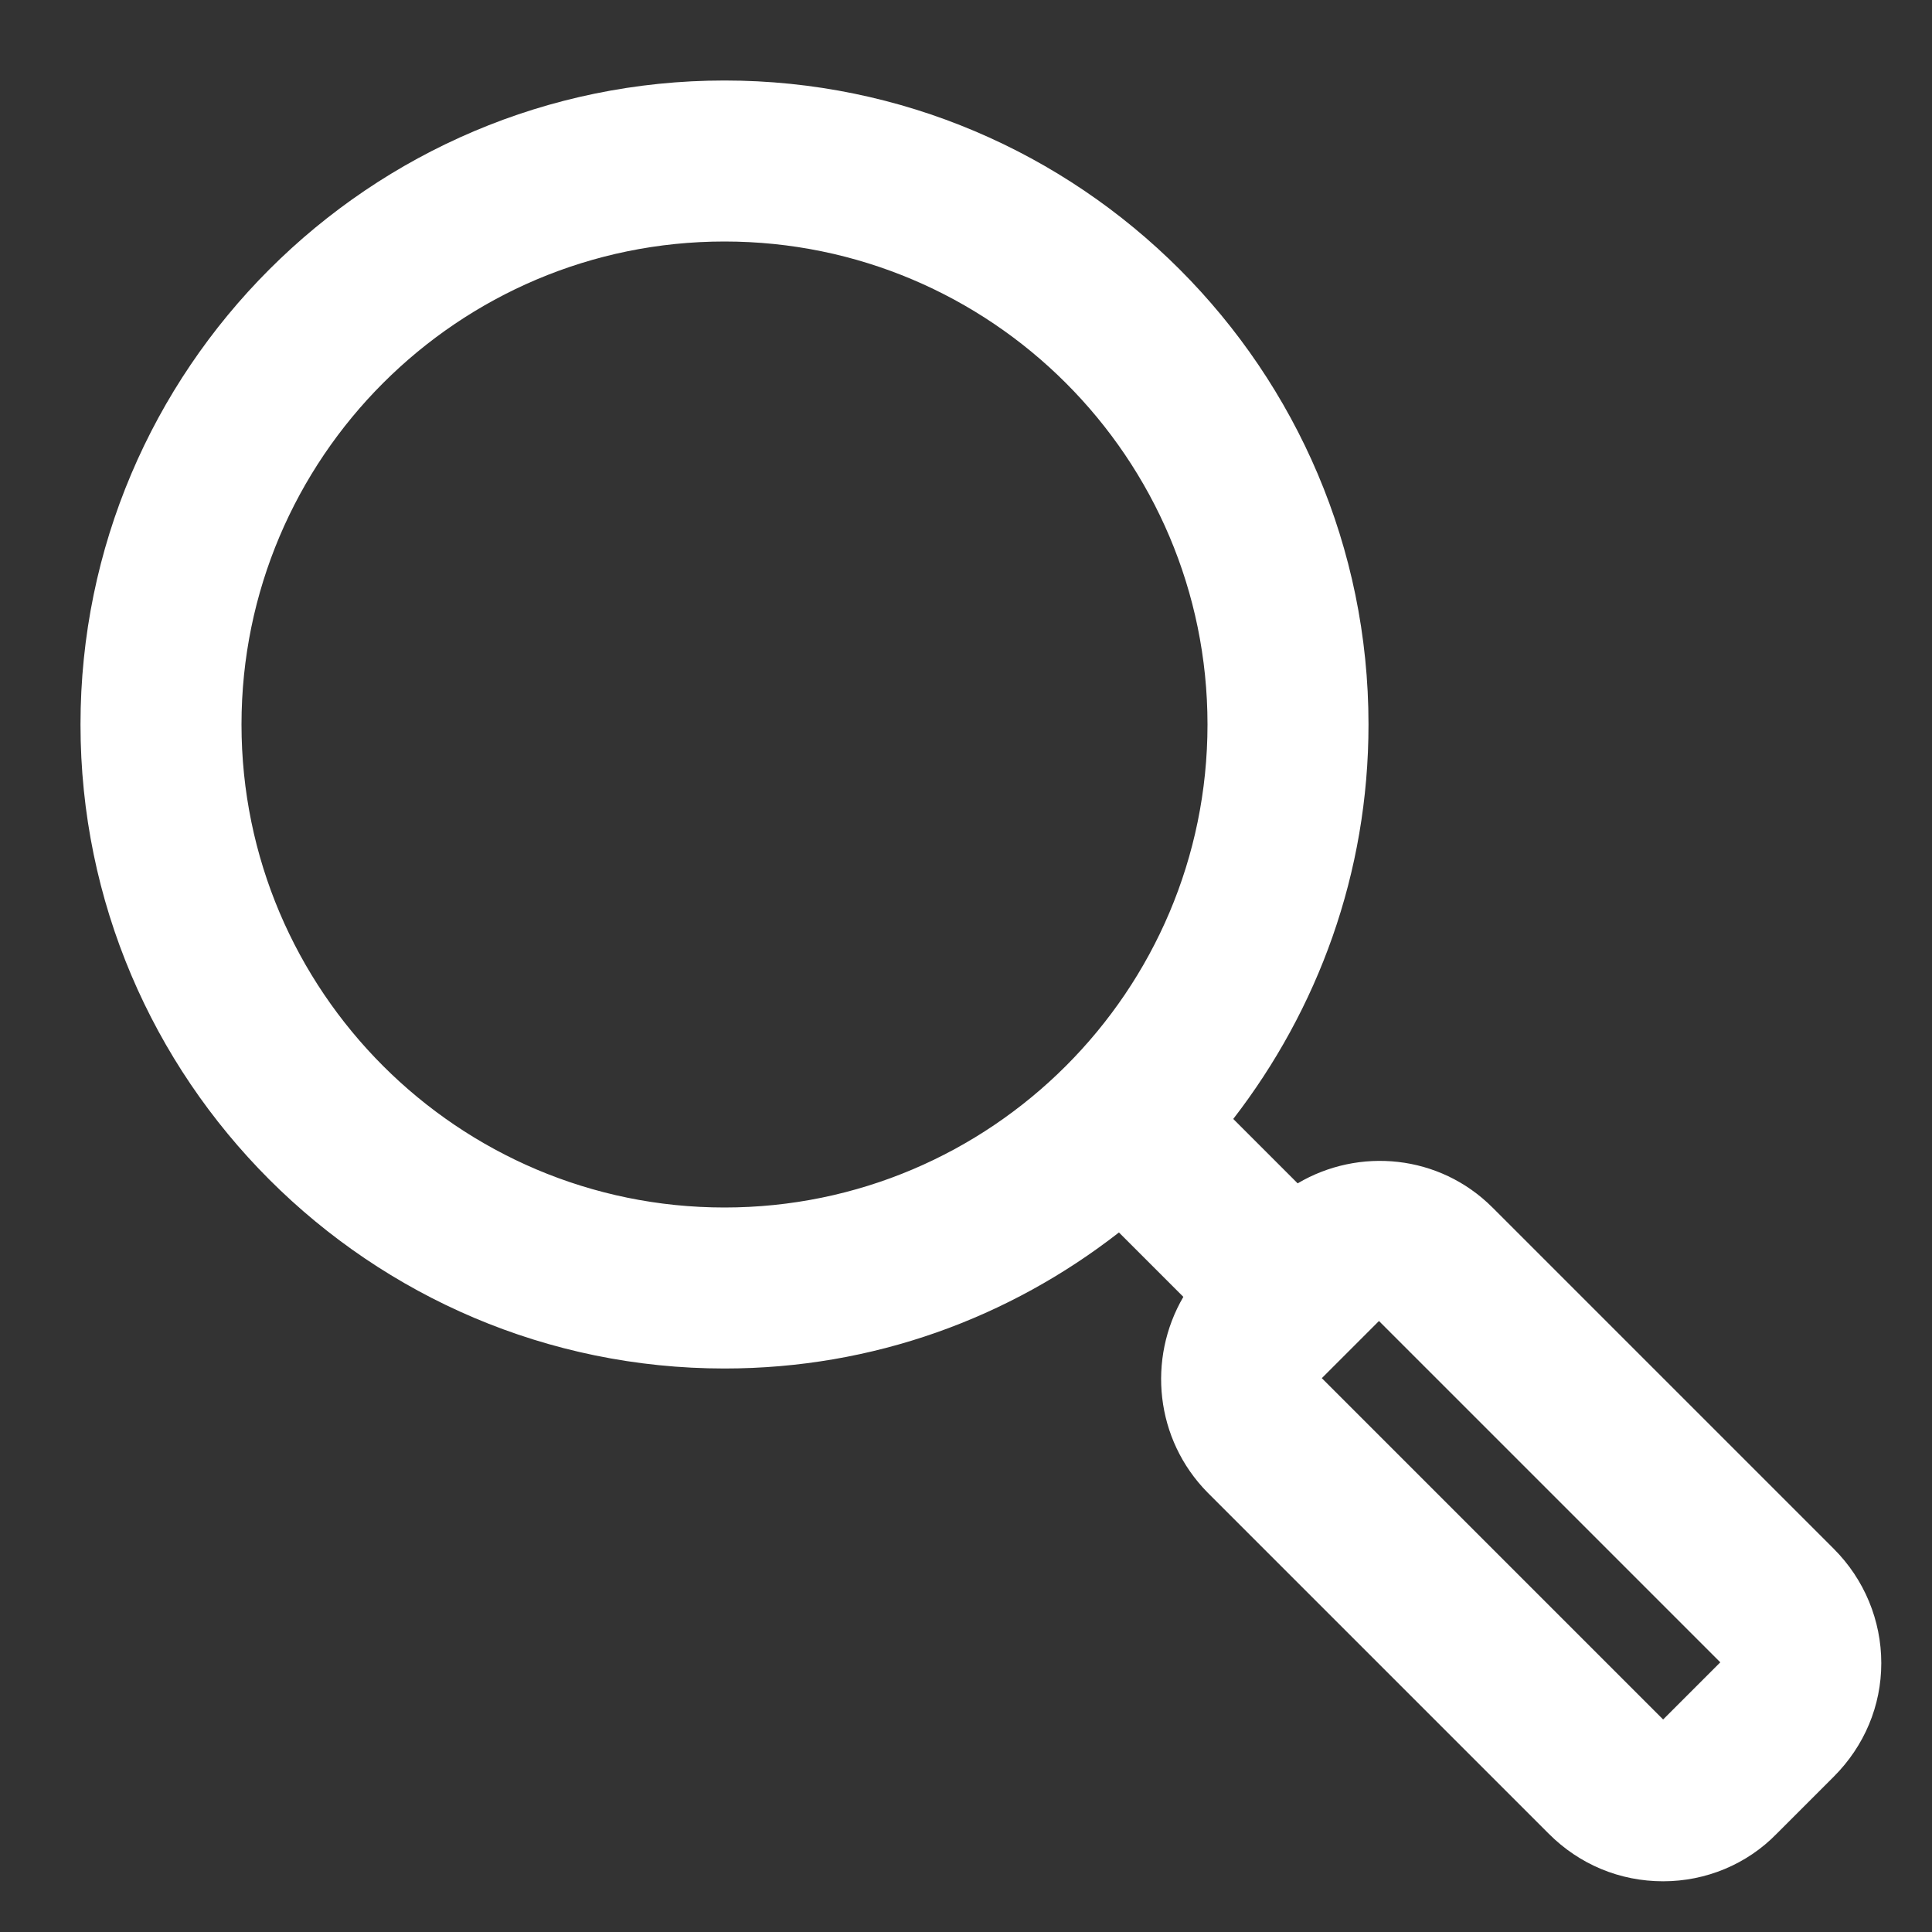
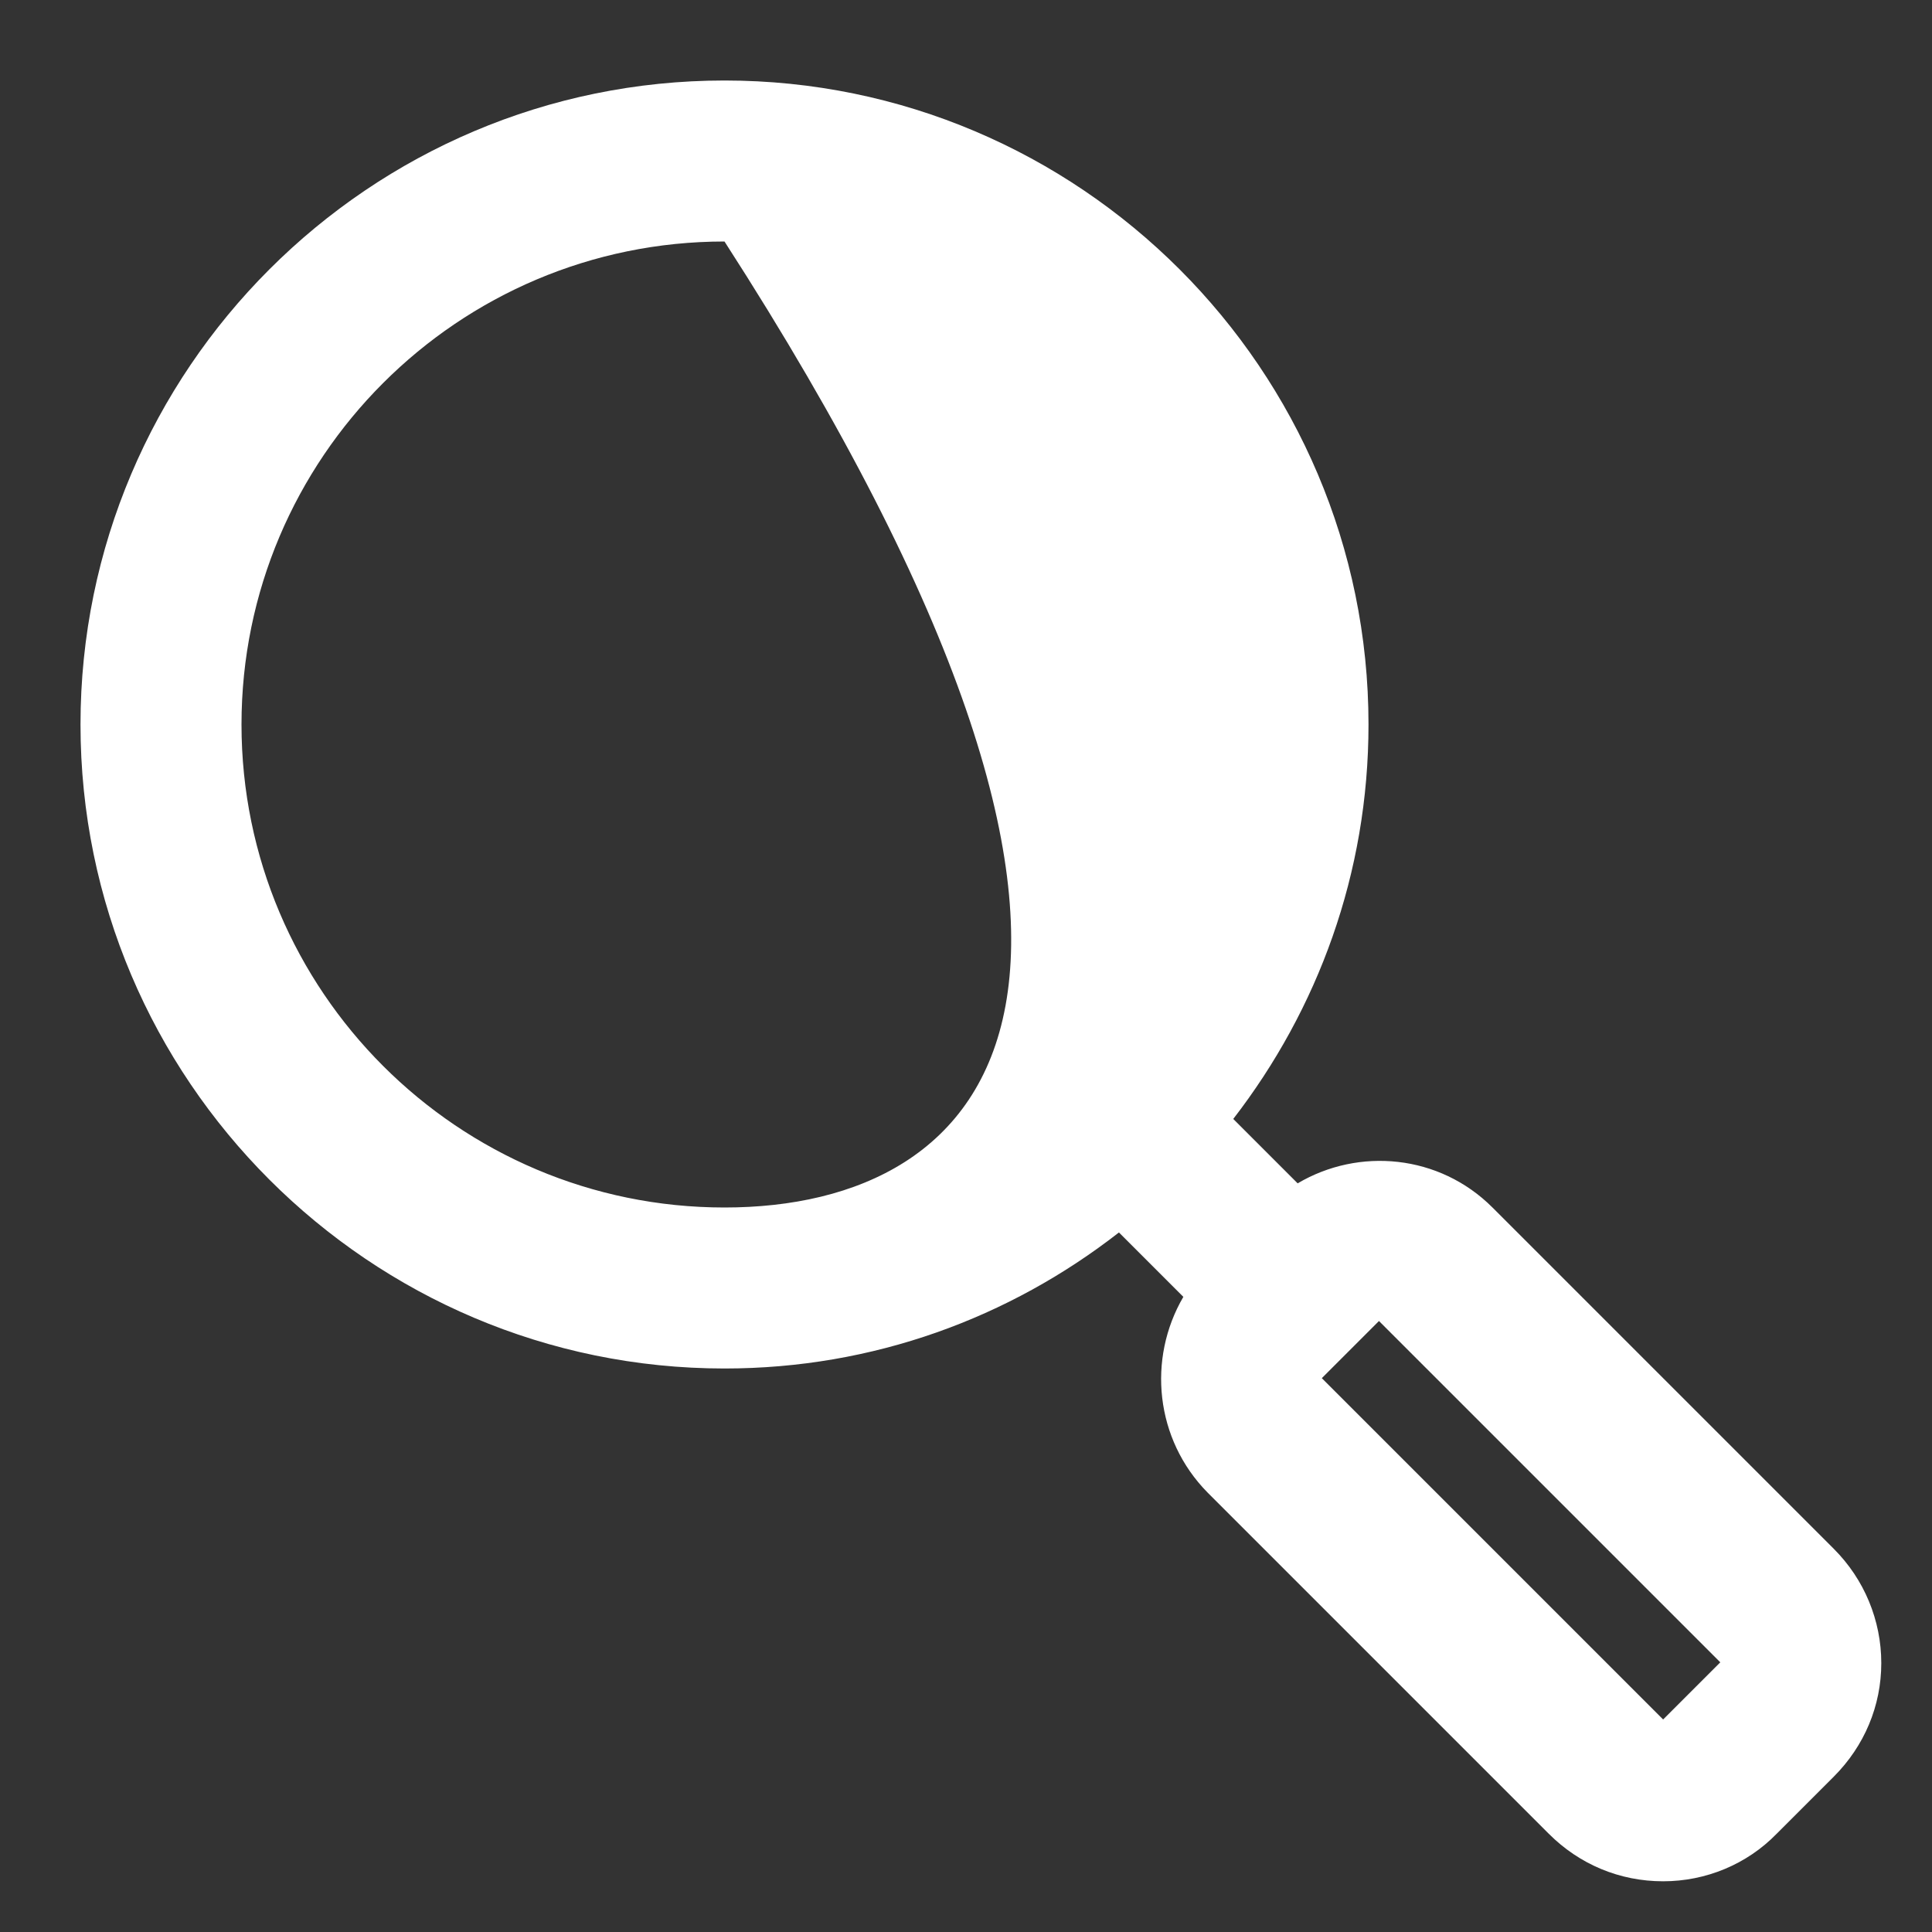
<svg xmlns="http://www.w3.org/2000/svg" viewBox="0 0 24 24" fill="none">
  <rect x="0" y="0" width="24" height="24" fill="#333333" stroke="none" />
-   <path fill="#fff" d="M22.78 19.24L18.54 15C17.88 14.34 16.88 14.25 16.12 14.7L15.32 13.9C16.37 12.54 17 10.85 17 9C17 4.59 13.41 1 9       1C4.59 1 1 4.59 1 9C1 13.41 4.59 17 9 17C10.85 17 12.54 16.37 13.9 15.31L14.7 16.11C14.25 16.88 14.35 17.88 15       18.54L19.24 22.78C19.62 23.16 20.12 23.37 20.66 23.37C21.19 23.37 21.7 23.16 22.07 22.78L22.78 22.07C23.16 21.69       23.37 21.19 23.37 20.66C23.37 20.13 23.16 19.62 22.78 19.24ZM9 15C5.69 15 3 12.31 3 9C3 5.69 5.69 3 9 3C12.31 3       15 5.69 15 9C15 12.31 12.31 15 9 15ZM20.66 21.36L16.42 17.12L17.13 16.41L21.37 20.65L20.66 21.36Z" />
+   <path fill="#fff" d="M22.78 19.24L18.54 15C17.88 14.34 16.88 14.25 16.12 14.7L15.32 13.9C16.37 12.54 17 10.85 17 9C17 4.59 13.41 1 9       1C4.59 1 1 4.59 1 9C1 13.41 4.59 17 9 17C10.85 17 12.54 16.37 13.9 15.31L14.7 16.11C14.25 16.88 14.35 17.88 15       18.54L19.24 22.78C19.62 23.16 20.12 23.37 20.66 23.37C21.19 23.37 21.7 23.16 22.07 22.78L22.78 22.07C23.16 21.69       23.37 21.19 23.37 20.66C23.37 20.13 23.16 19.62 22.78 19.24ZM9 15C5.69 15 3 12.31 3 9C3 5.69 5.69 3 9 3C15 12.31 12.31 15 9 15ZM20.66 21.36L16.42 17.12L17.13 16.41L21.37 20.65L20.66 21.36Z" />
</svg>